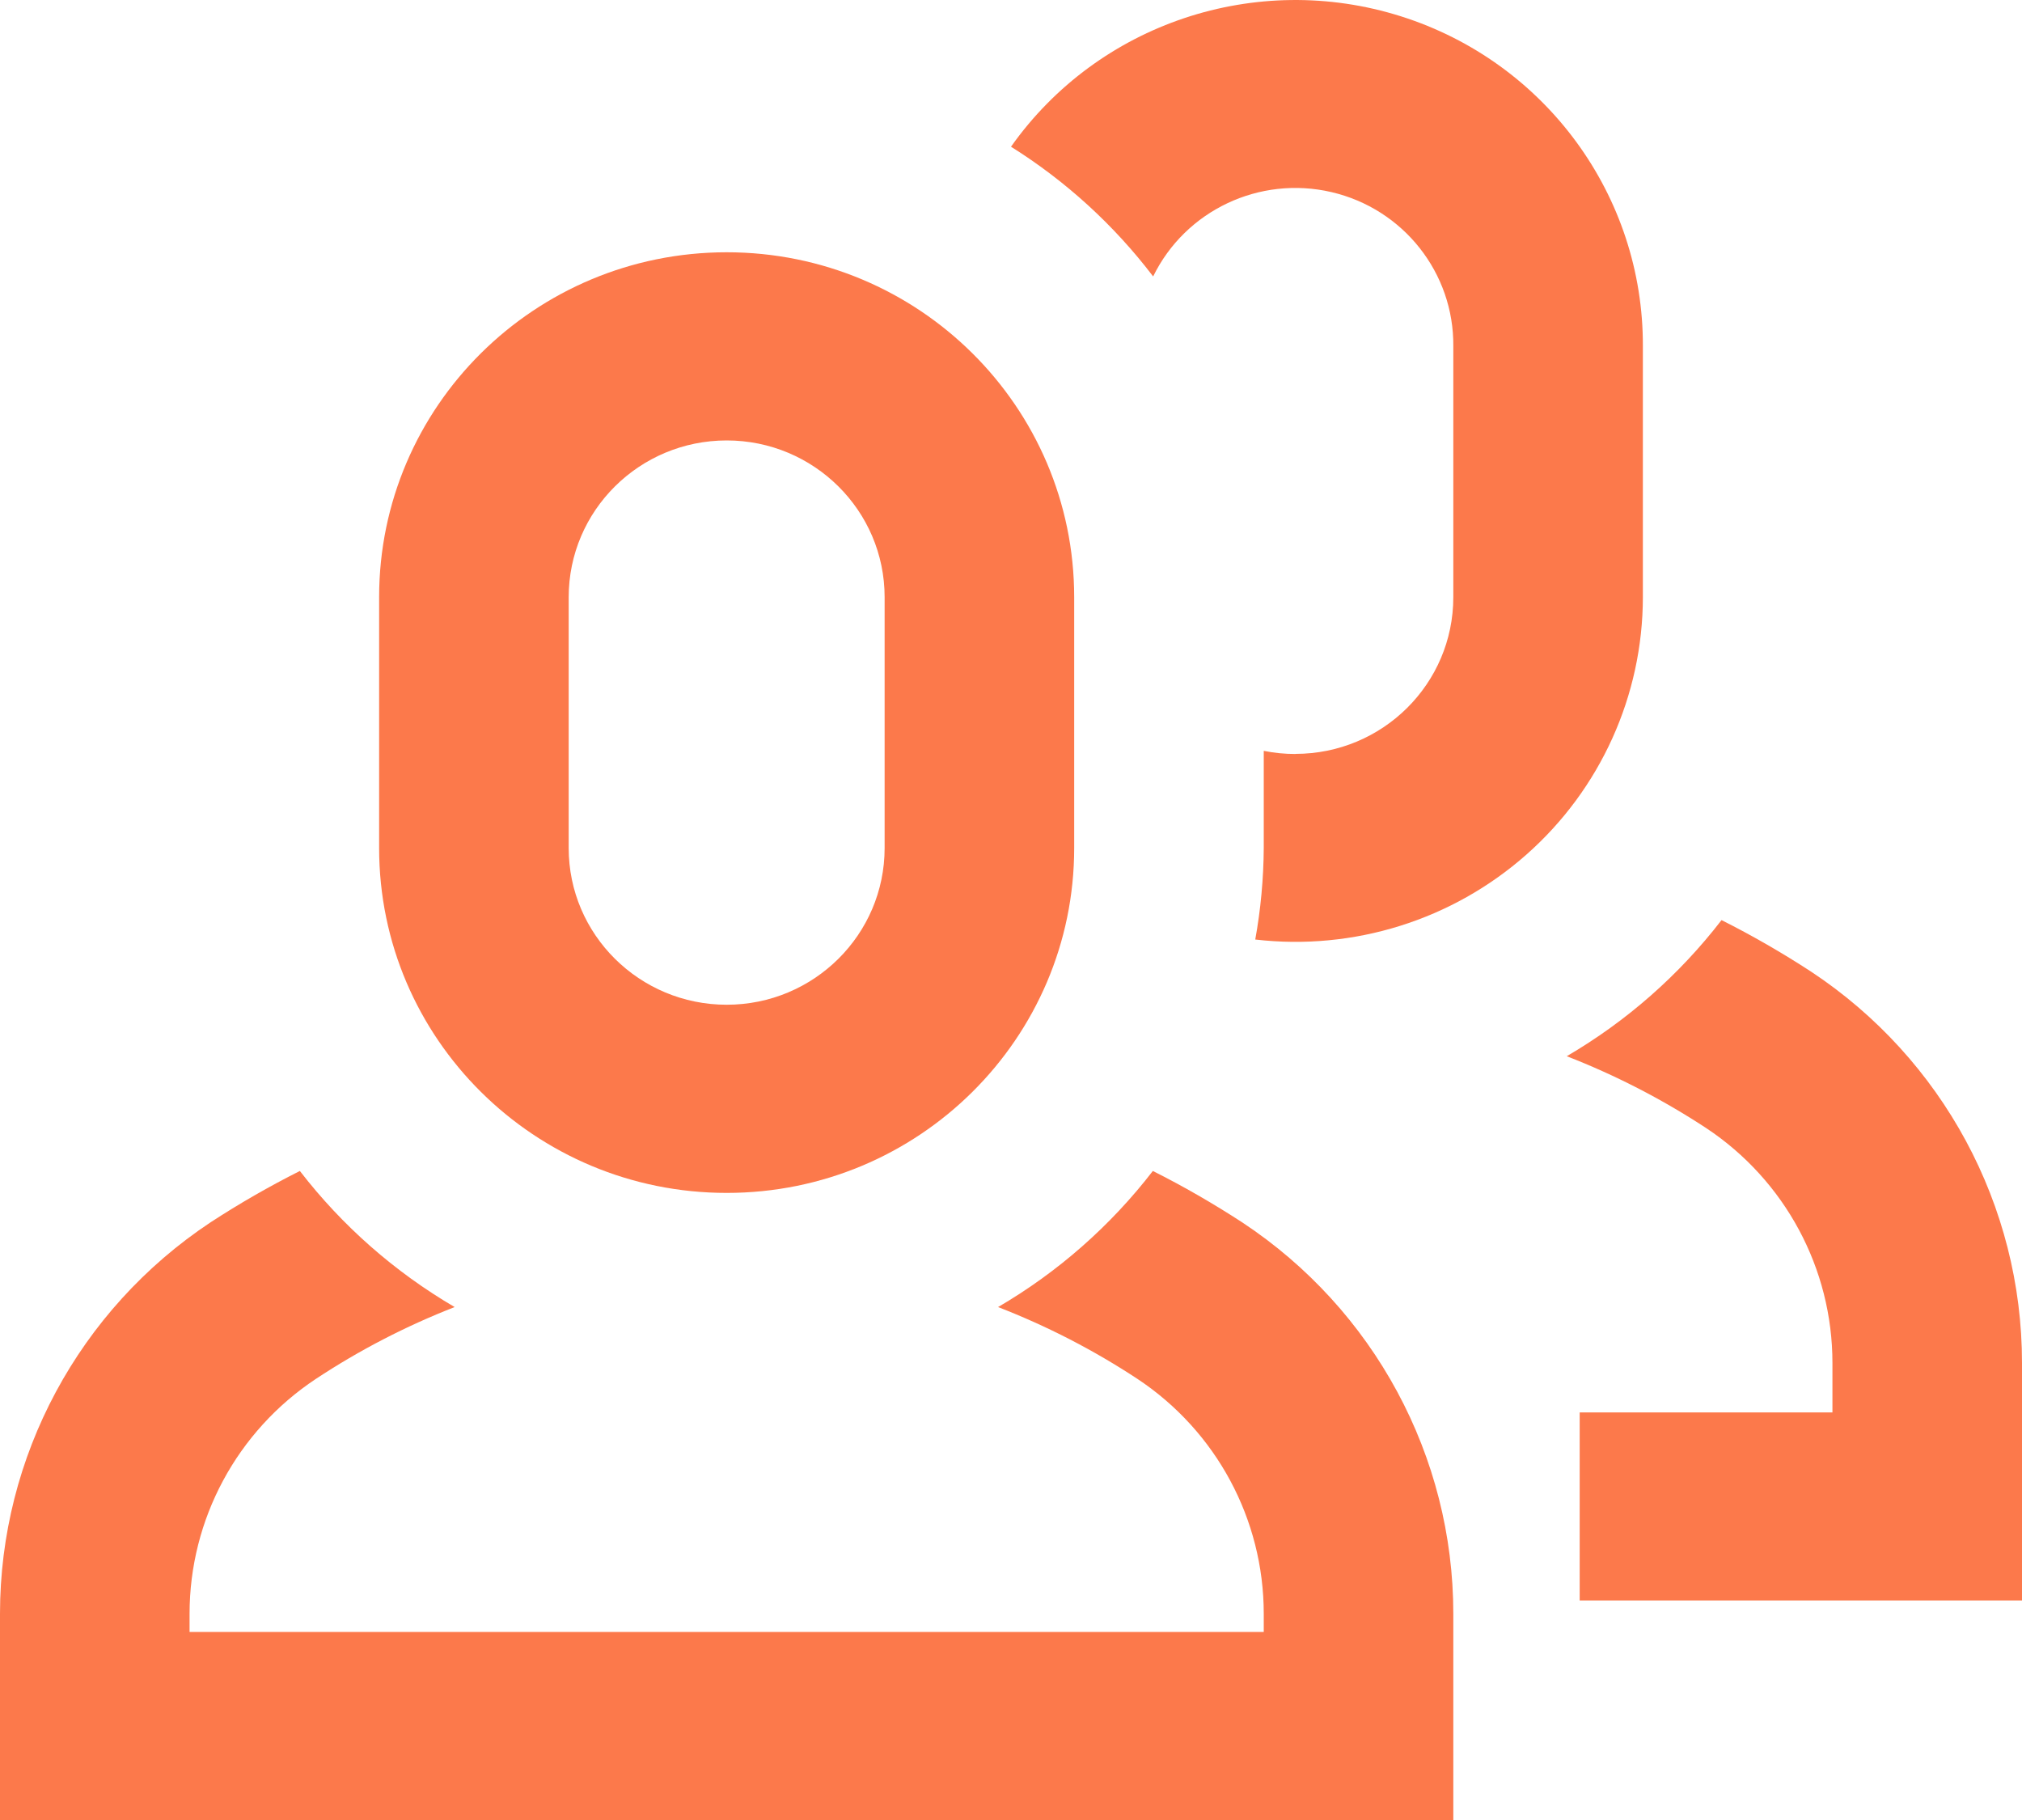
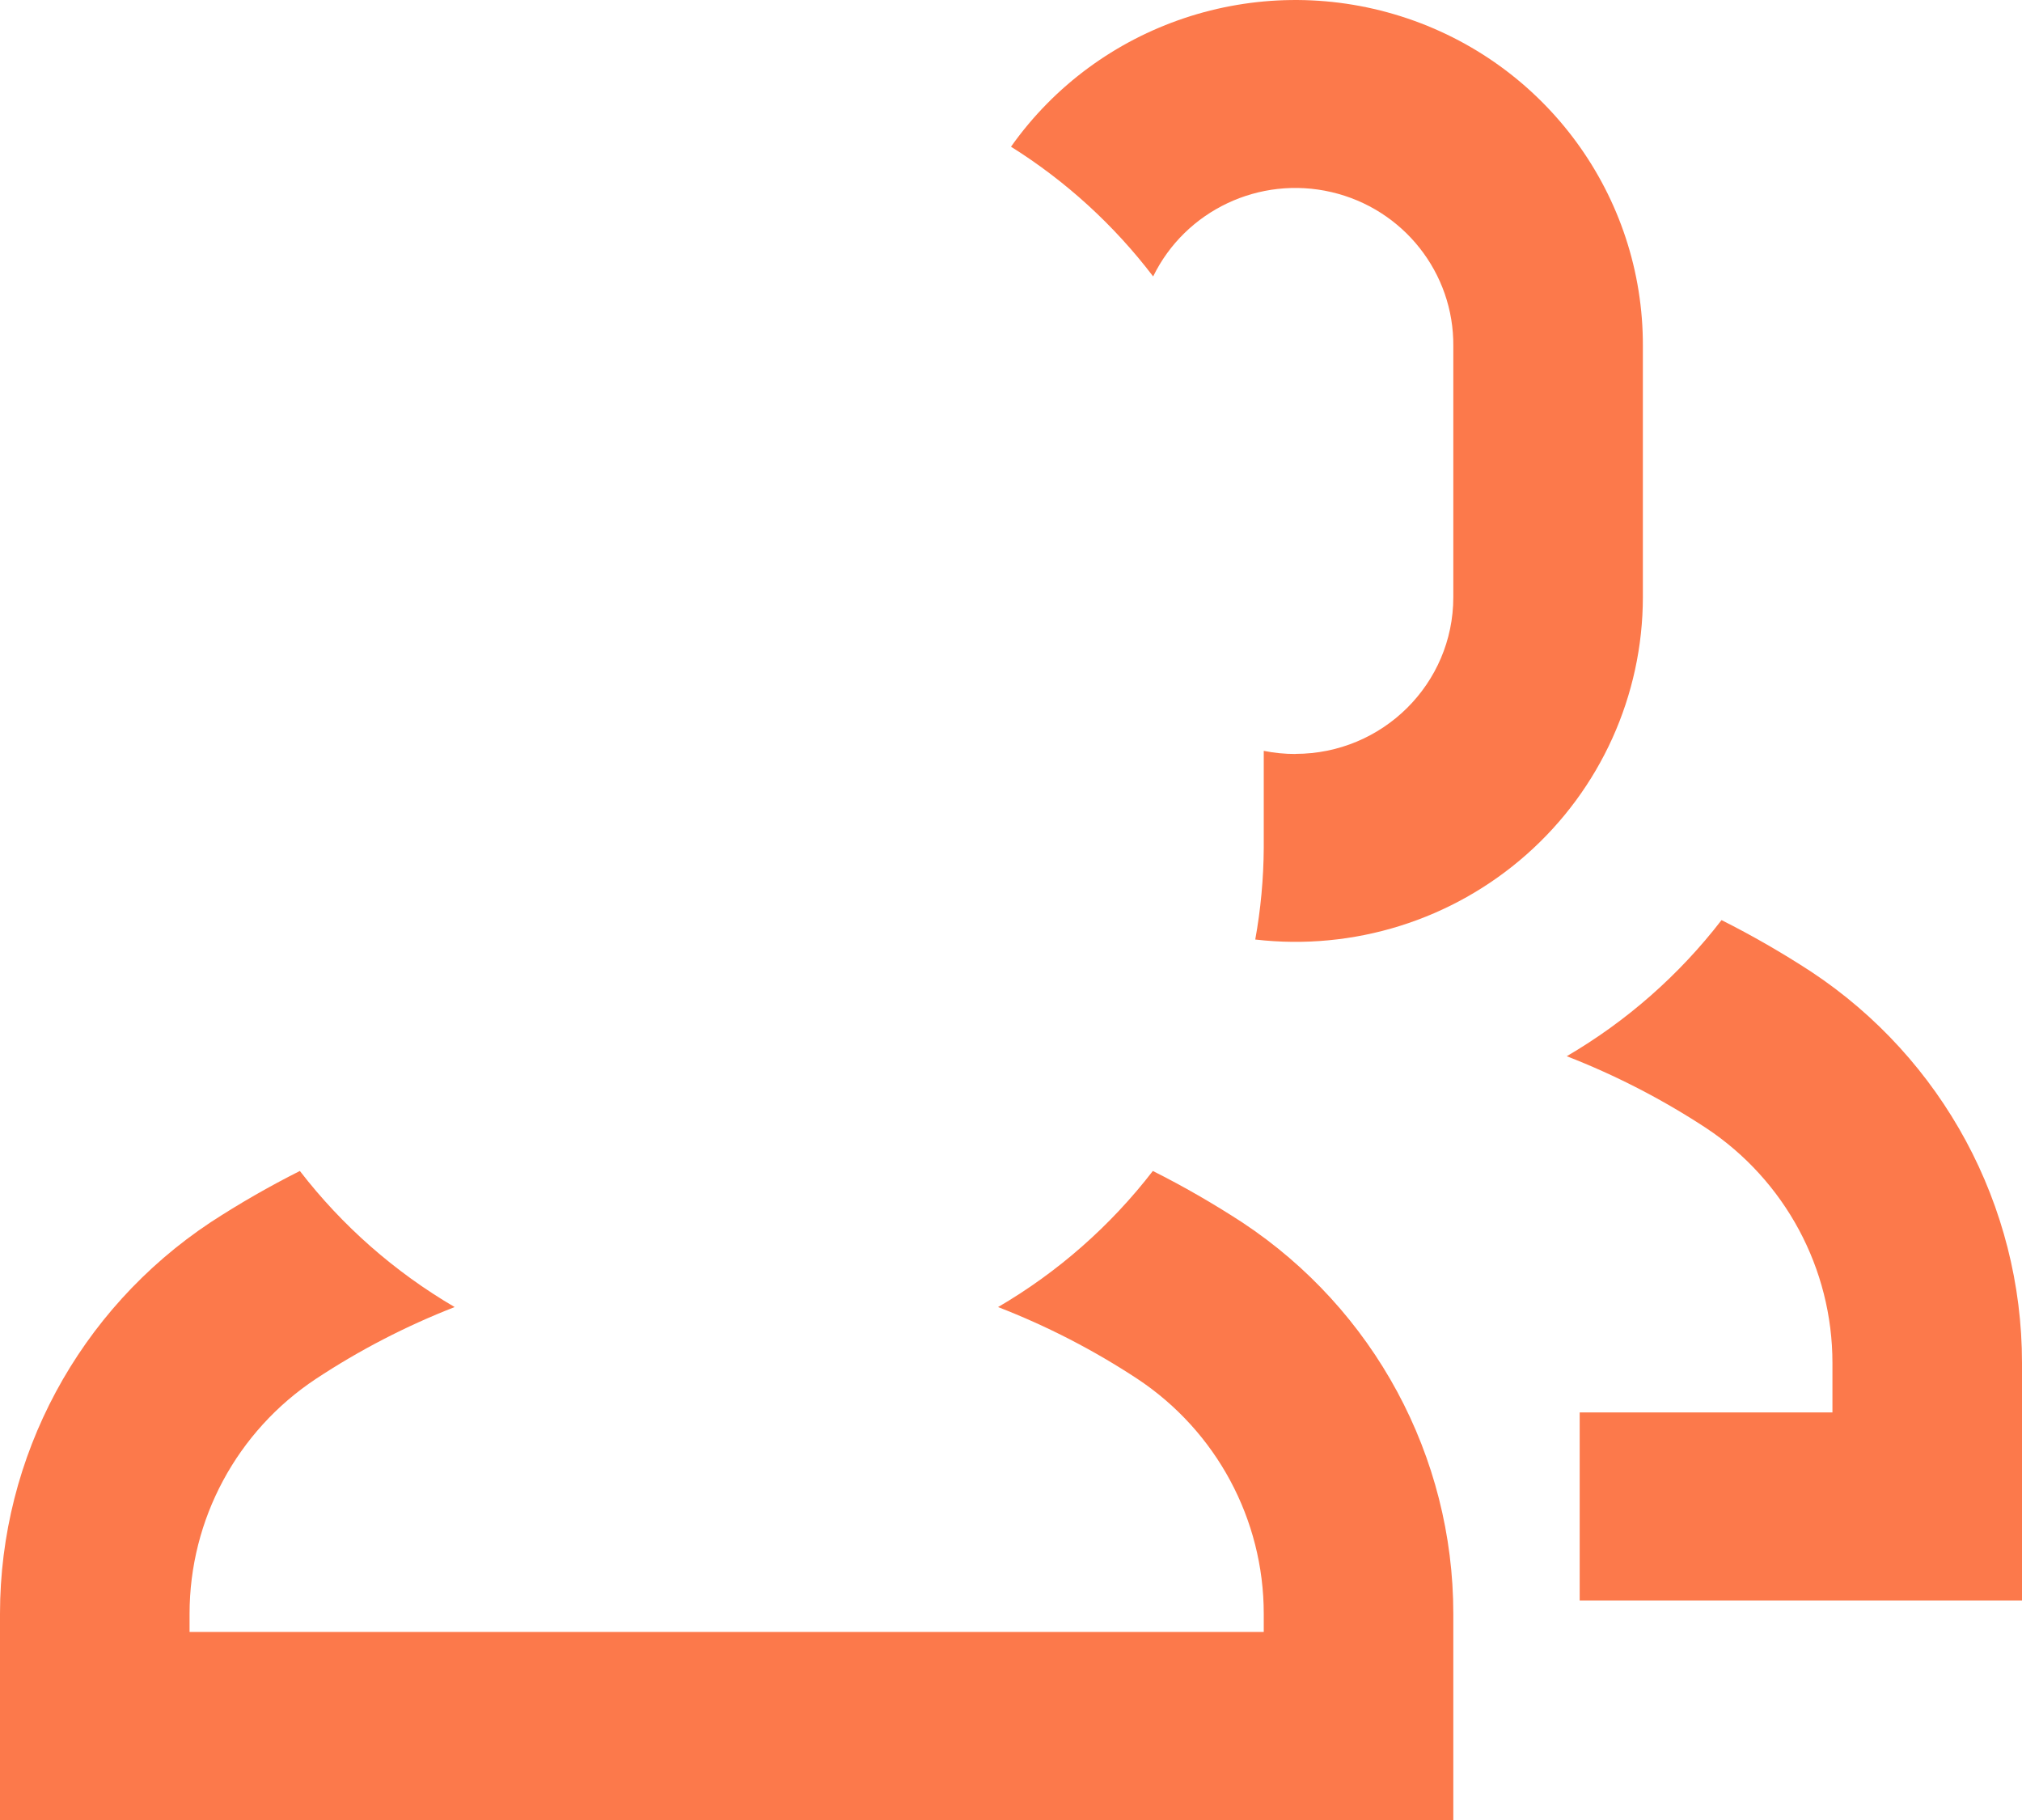
<svg xmlns="http://www.w3.org/2000/svg" width="20" height="18" viewBox="0 0 20 18">
  <g fill="none" fill-rule="evenodd">
    <g fill="#FC794B" fill-rule="nonzero">
      <g>
        <g>
          <g>
            <path d="M17.913 9.609c-.286-.186-.58-.356-.885-.509-.418.542-.938 1-1.531 1.346.483.188.945.426 1.378.71.782.518 1.25 1.39 1.25 2.323v.49h-2.5v1.86H20v-2.35c0-1.555-.783-3.008-2.087-3.87zM14.375 15.96c0-1.556-.783-3.008-2.087-3.87-.286-.186-.58-.356-.885-.509-.418.542-.938 1-1.531 1.346.483.187.945.425 1.378.71.782.518 1.25 1.39 1.25 2.323v.18H1.875v-.18c0-.933.468-1.805 1.25-2.323.43-.284.89-.522 1.372-.71-.593-.347-1.113-.804-1.531-1.346-.304.153-.6.323-.885.509C.78 12.954 0 14.406 0 15.96V18h14.375v-2.04zM12.813 7.457c-.105 0-.21-.01-.313-.031v.961c-.002.304-.03.607-.084.905.974.113 1.95-.193 2.682-.84.732-.646 1.151-1.573 1.152-2.546v-2.48c.006-1.49-.963-2.813-2.394-3.265-1.431-.452-2.993.07-3.856 1.29.543.34 1.019.775 1.406 1.283.319-.653 1.052-1 1.764-.834.712.166 1.212.8 1.205 1.525v2.481c0 .857-.7 1.55-1.562 1.55z" transform="translate(-80 -2154) translate(79 1624) translate(1 528) translate(0 2)" />
-             <path d="M7.188 2.495c-1.899 0-3.438 1.527-3.438 3.411v2.481c0 1.884 1.539 3.411 3.438 3.411 1.898 0 3.437-1.527 3.437-3.411v-2.48c0-1.885-1.539-3.412-3.437-3.412zM8.75 8.387c0 .856-.7 1.55-1.562 1.55-.863 0-1.563-.694-1.563-1.55v-2.48c0-.857.7-1.551 1.563-1.551.862 0 1.562.694 1.562 1.55v2.481z" transform="translate(-80 -2154) translate(79 1624) translate(1 528) translate(0 2)" />
          </g>
        </g>
      </g>
    </g>
  </g>
</svg>